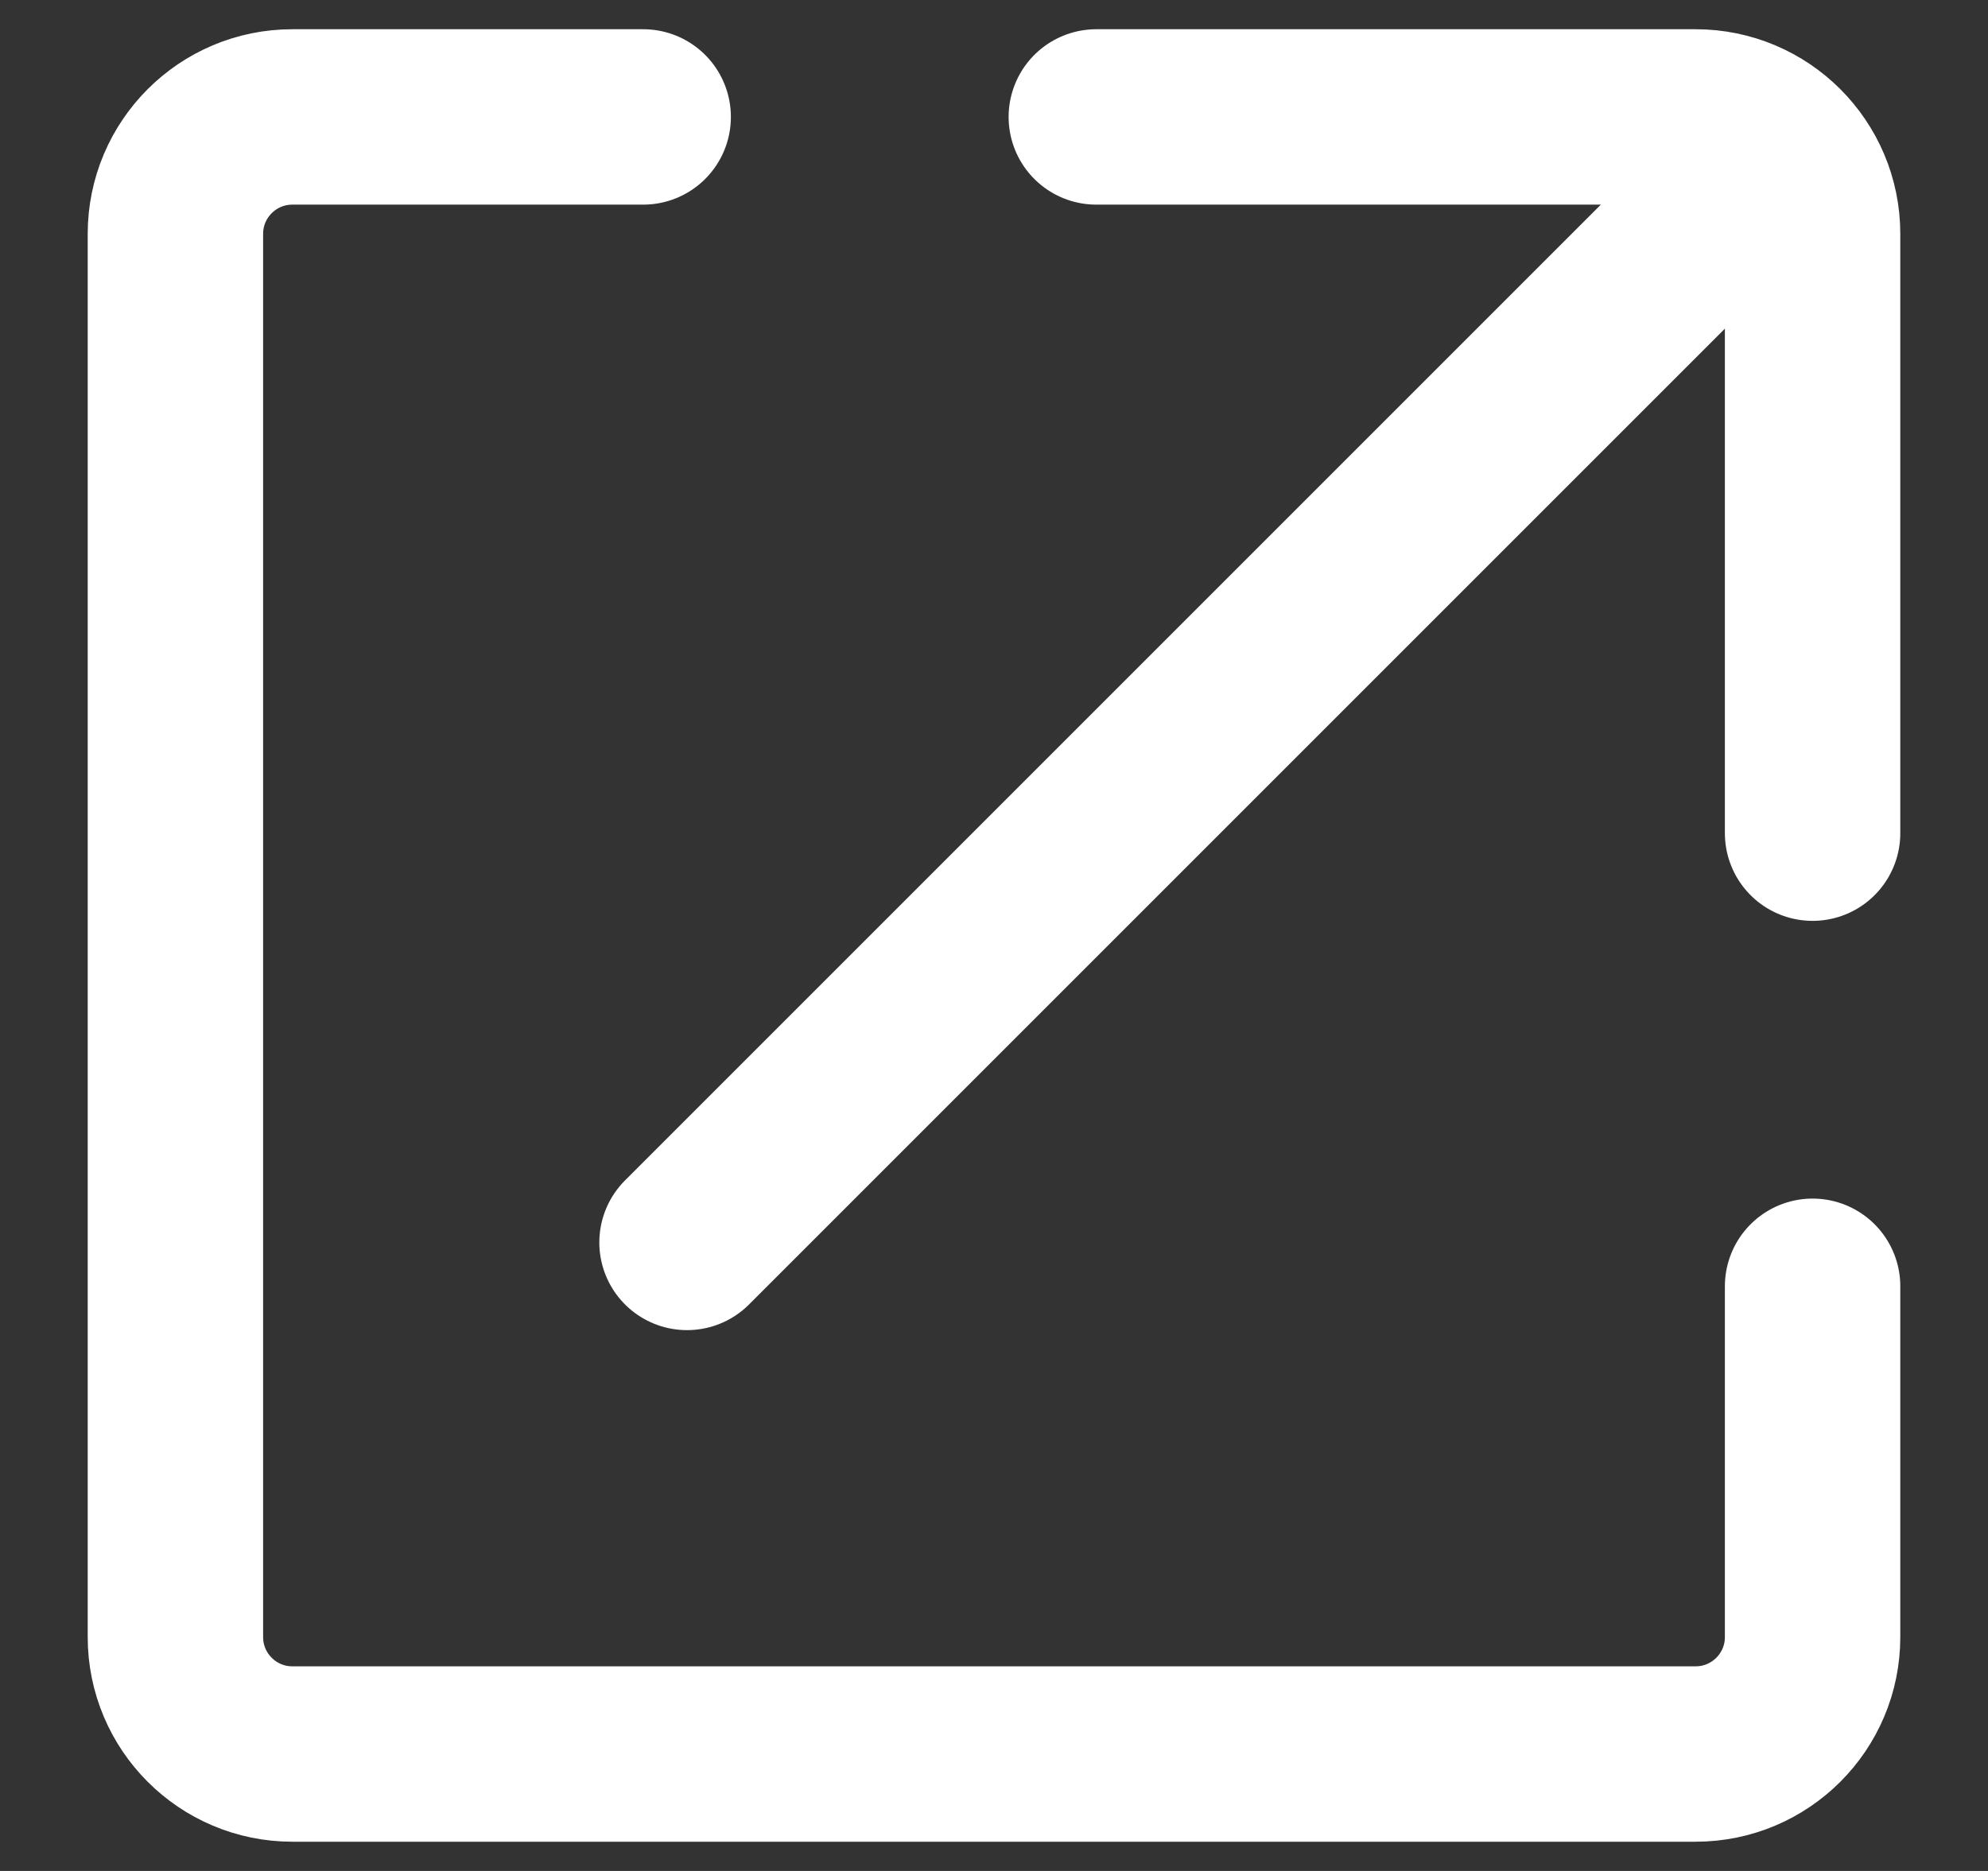
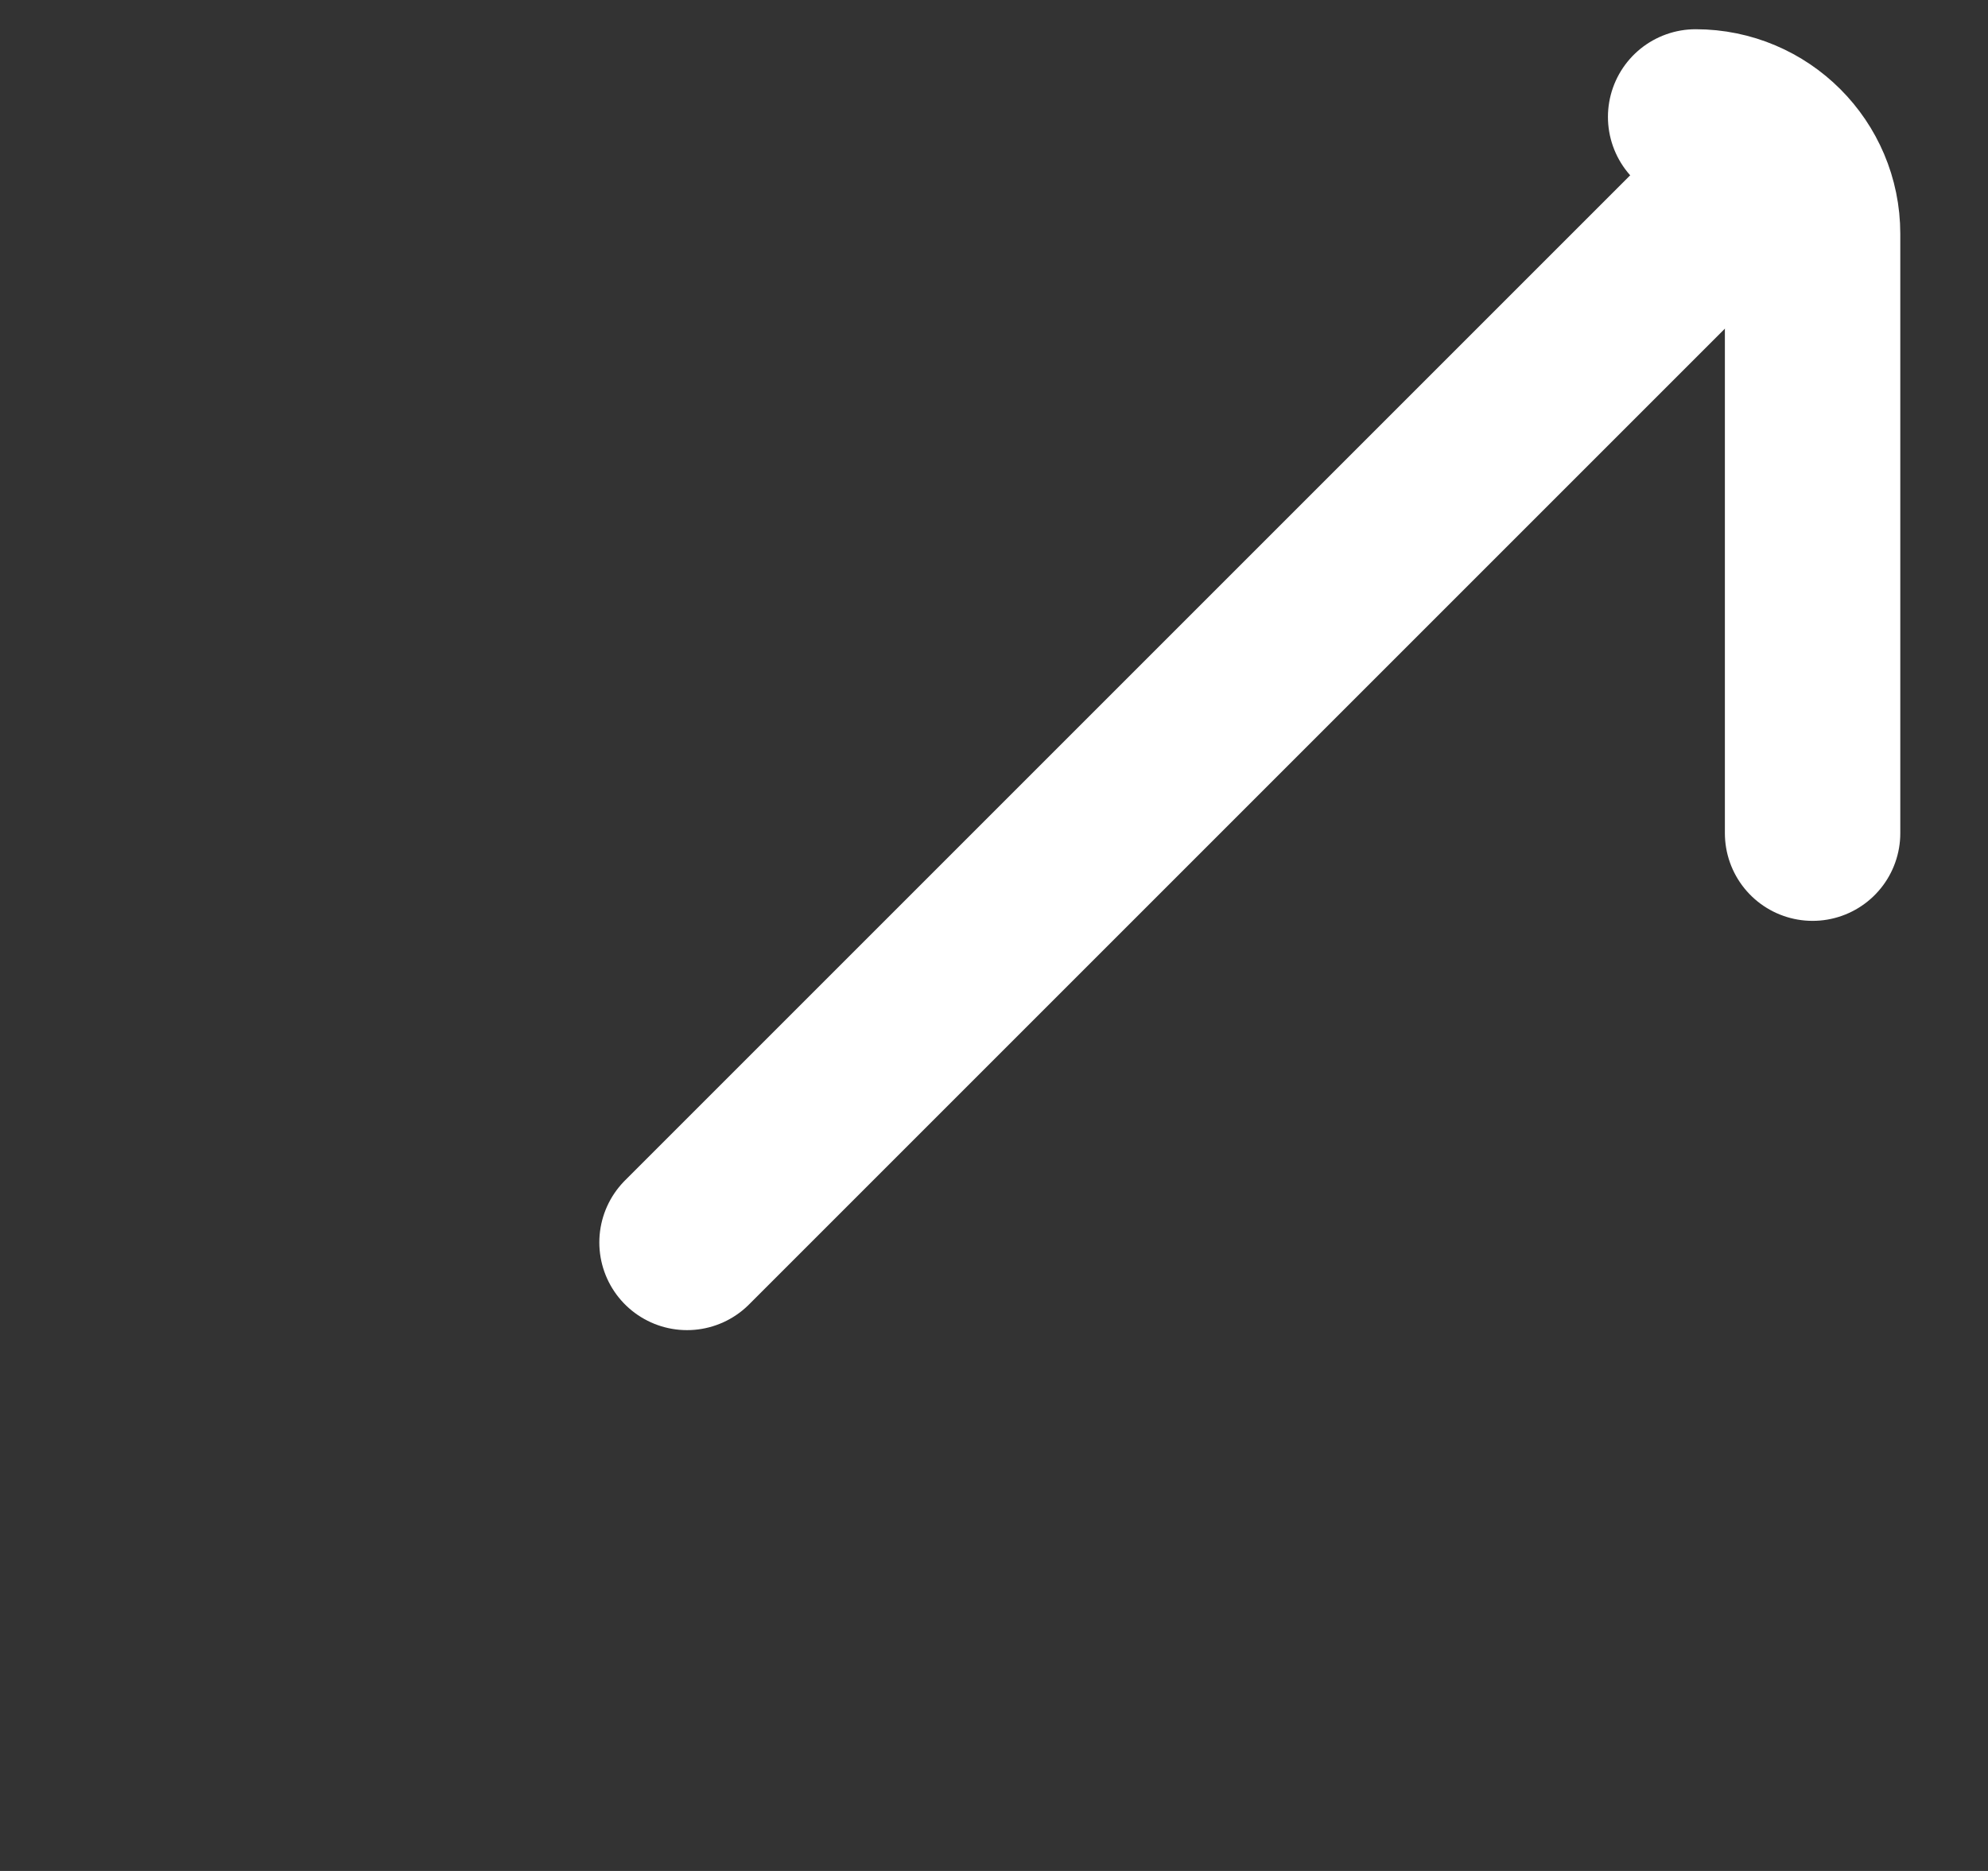
<svg xmlns="http://www.w3.org/2000/svg" width="17" height="16" viewBox="0 0 17 16" fill="none">
  <rect x="0" y="0" width="17" height="16" fill="#333333" stroke="none" />
-   <path d="M5.5 1H2.5C1.948 1 1.5 1.448 1.5 2V14C1.5 14.552 1.948 15 2.5 15H14.5C15.052 15 15.5 14.552 15.5 14V11" stroke="white" stroke-width="1.5" stroke-linecap="round" />
  <path d="M5.875 10.625L14.625 1.875" stroke="white" stroke-width="1.5" stroke-linecap="round" />
-   <path d="M15.5 7.125V2C15.5 1.448 15.052 1 14.5 1H9.375" stroke="white" stroke-width="1.5" stroke-linecap="round" />
+   <path d="M15.5 7.125V2C15.5 1.448 15.052 1 14.5 1" stroke="white" stroke-width="1.5" stroke-linecap="round" />
</svg>